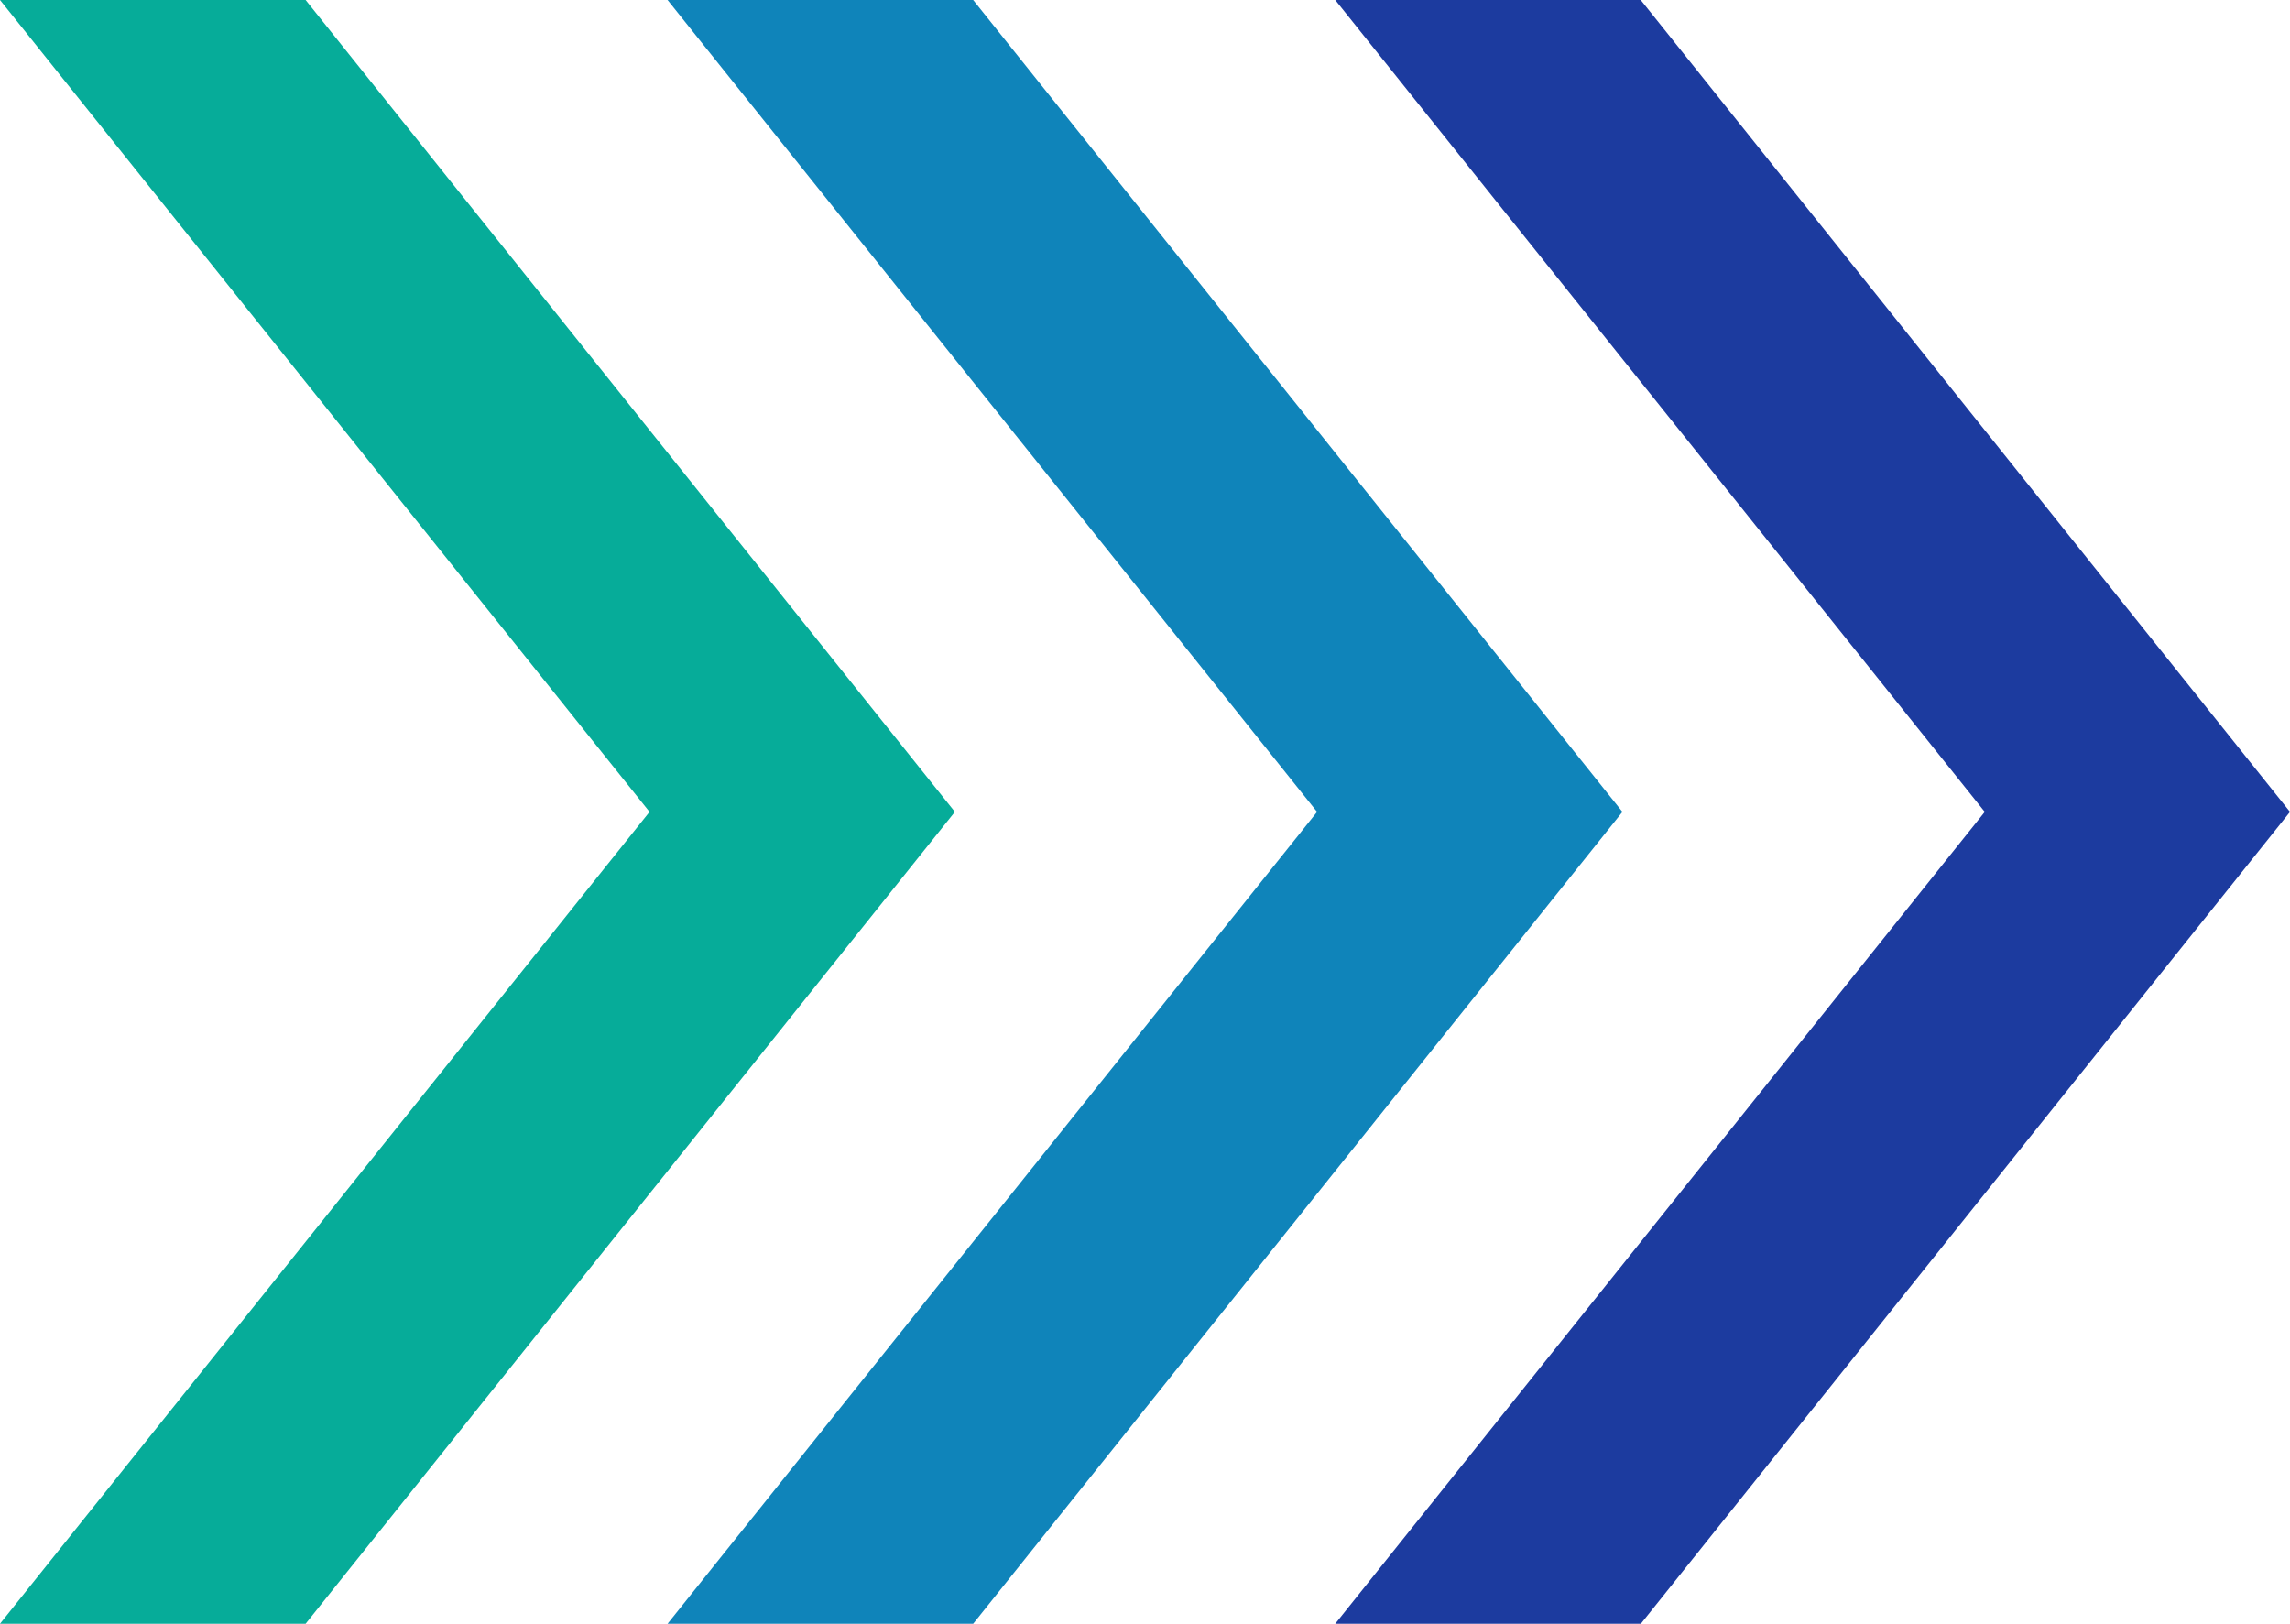
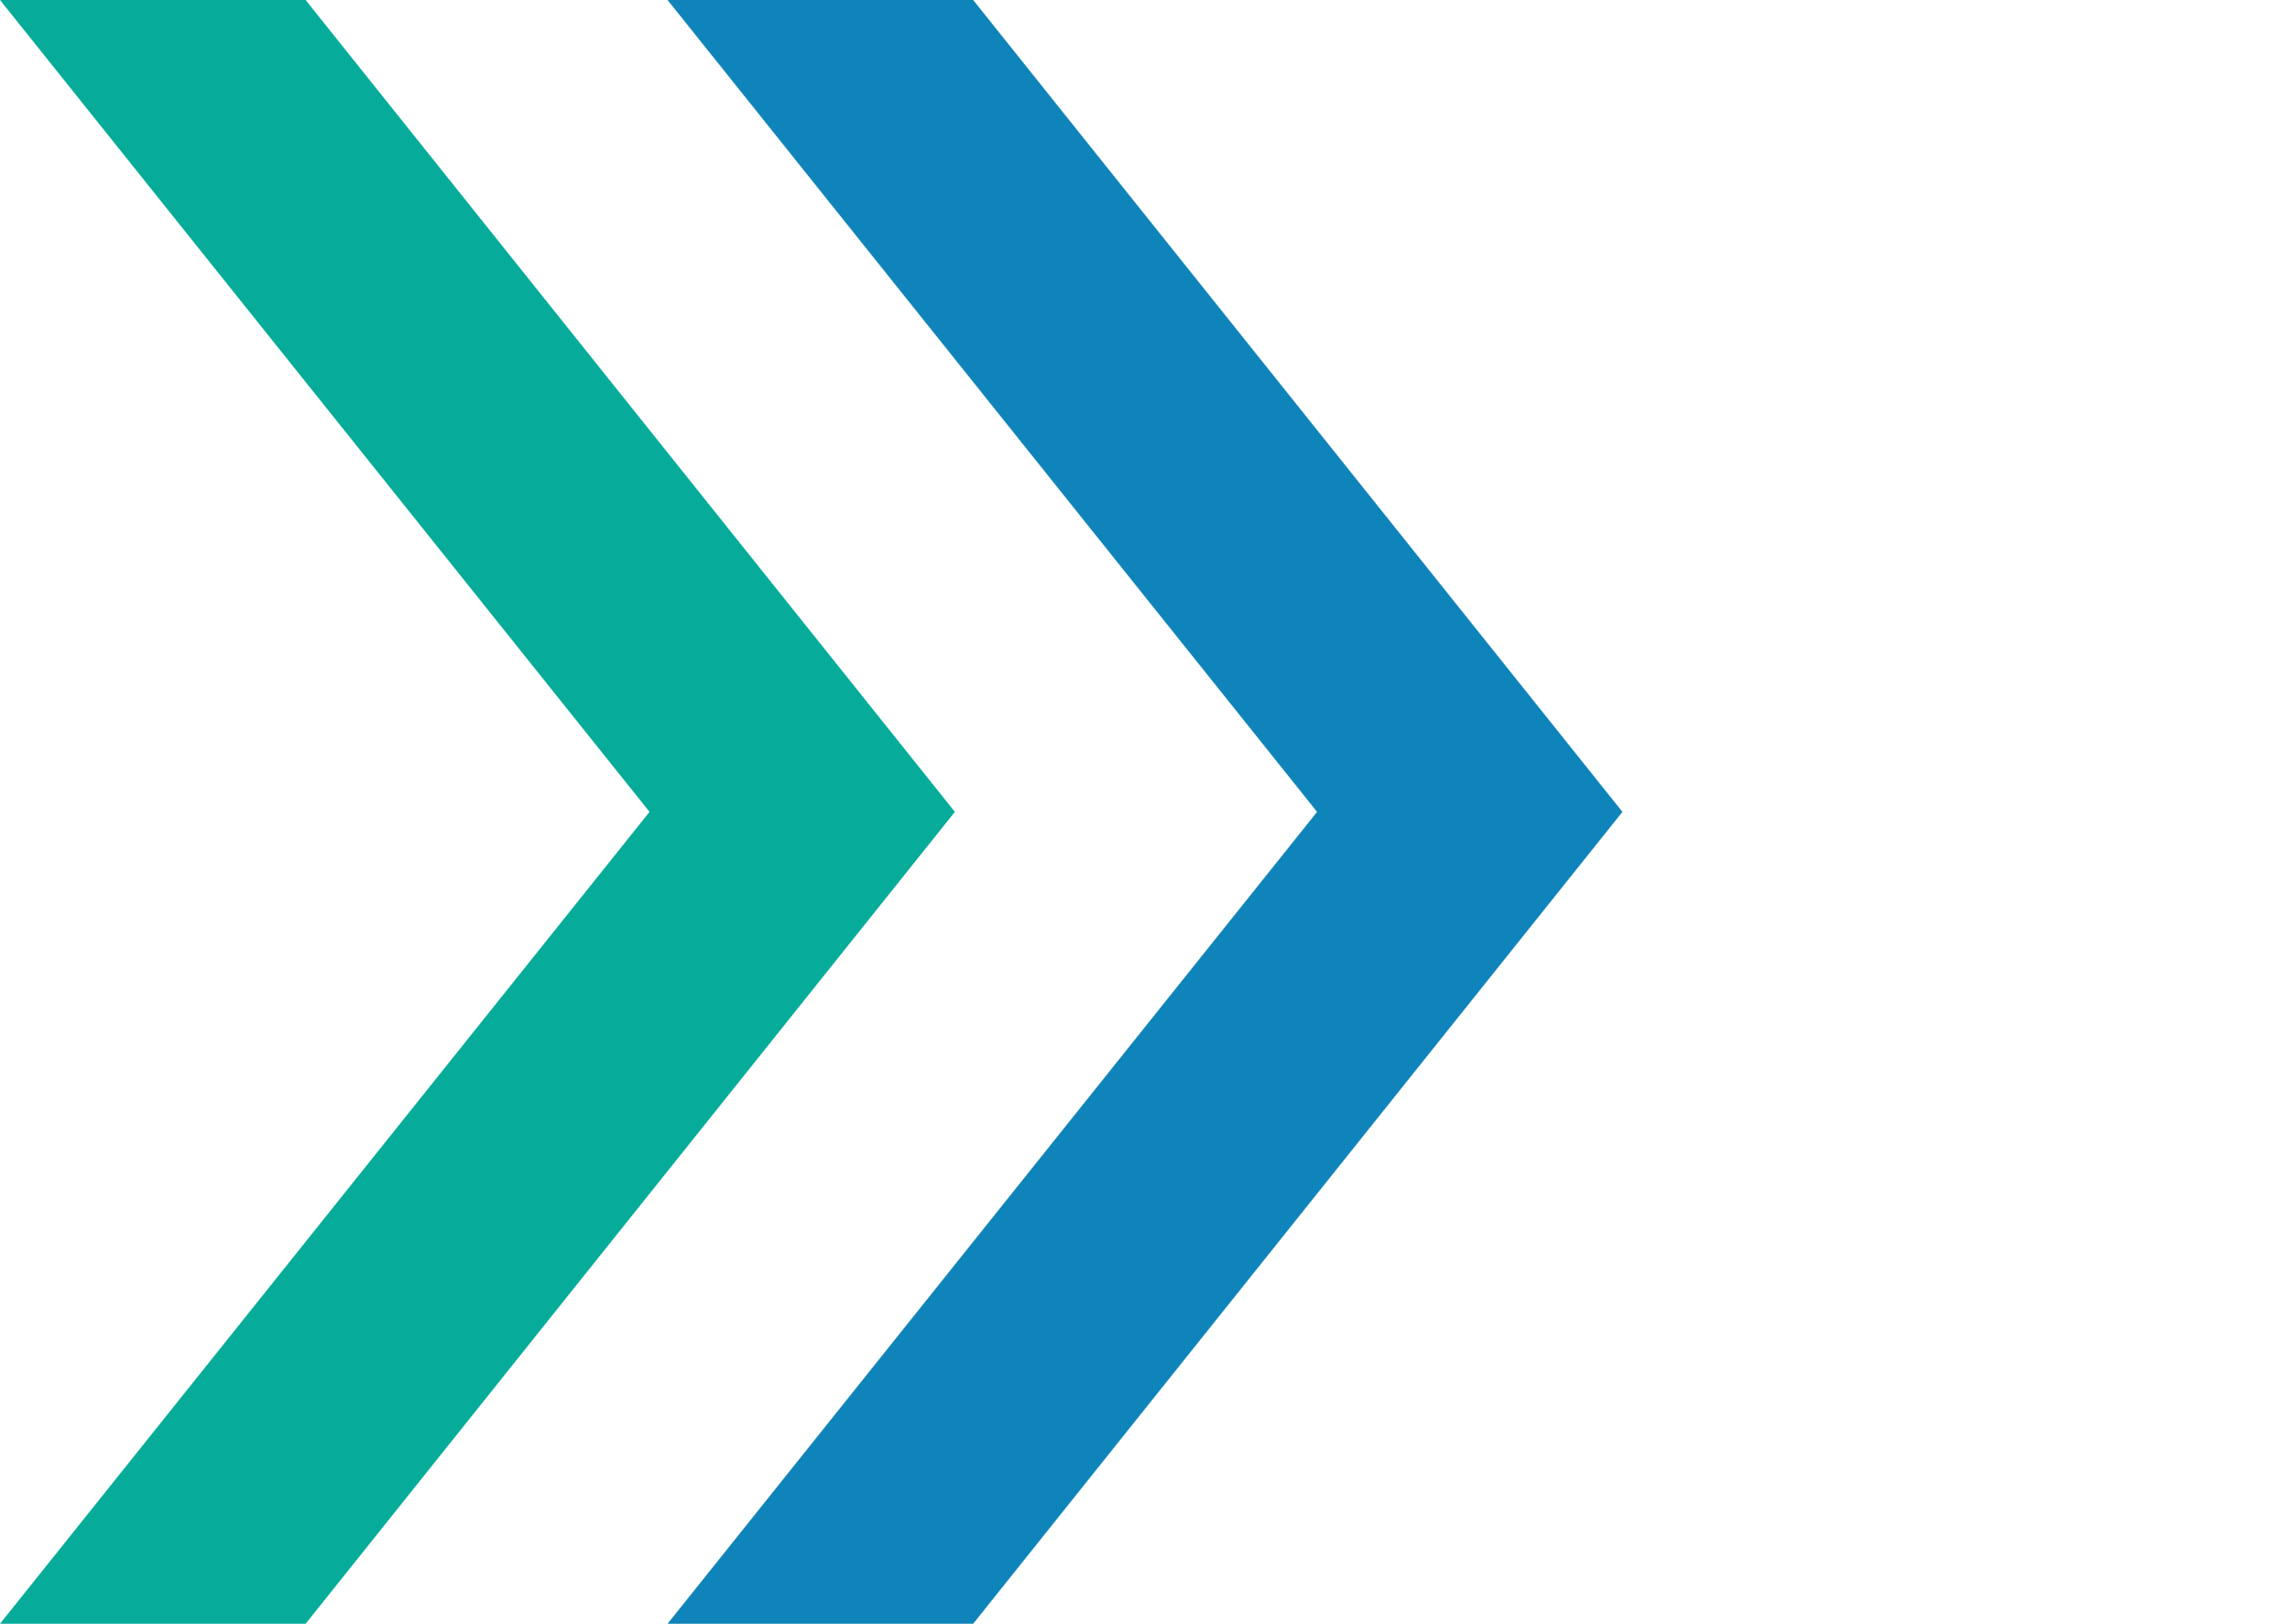
<svg xmlns="http://www.w3.org/2000/svg" id="グループ_40" data-name="グループ 40" width="55" height="39" viewBox="0 0 55 39">
  <path id="パス_47" data-name="パス 47" d="M0,0,15.6,19.5,0,39H7.34L22.934,19.5,7.34,0Z" transform="translate(0 0)" fill="#06ac99" />
  <path id="パス_48" data-name="パス 48" d="M11.148,0l15.6,19.5L11.148,39h7.34L34.082,19.5,18.488,0Z" transform="translate(4.885 0)" fill="#0f84ba" />
-   <path id="パス_49" data-name="パス 49" d="M22.3,0l15.6,19.5L22.3,39h7.34L45.231,19.5,29.637,0Z" transform="translate(9.769 0)" fill="#1c3b9f" />
</svg>